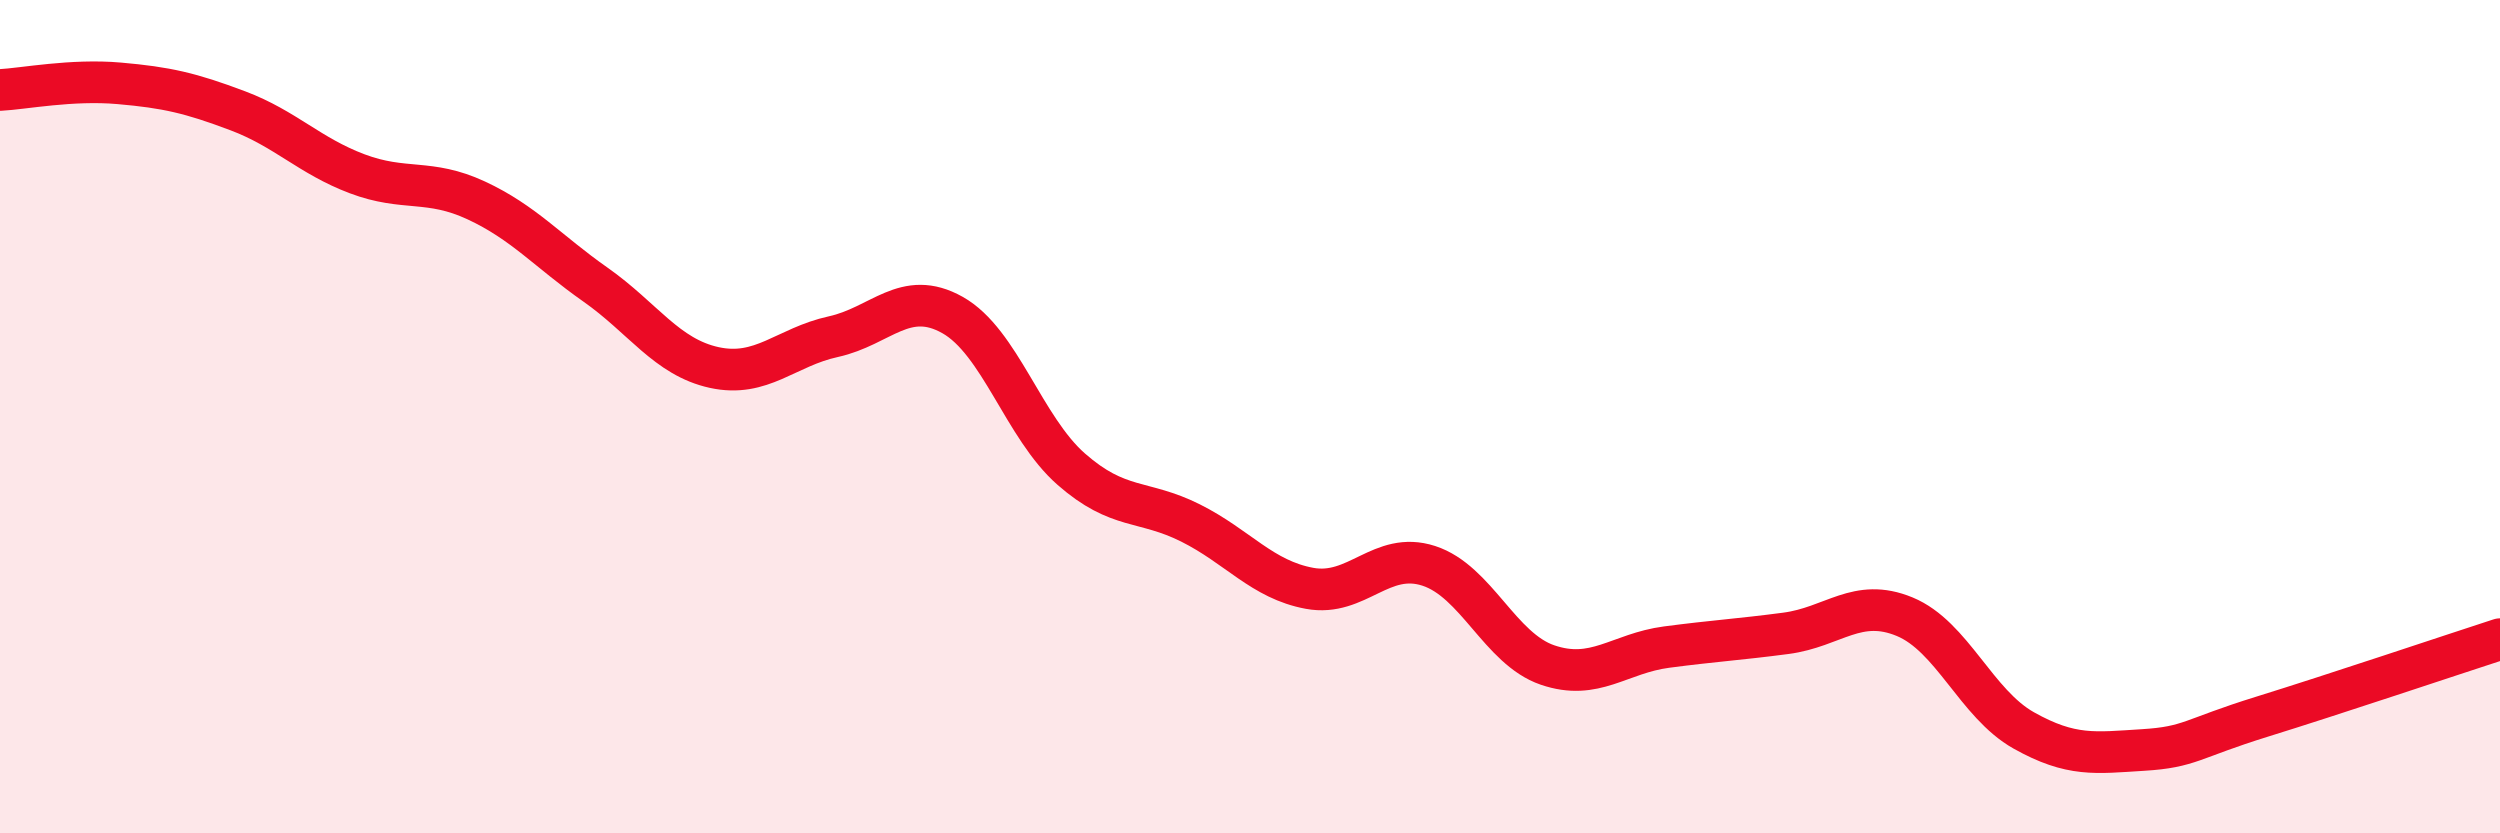
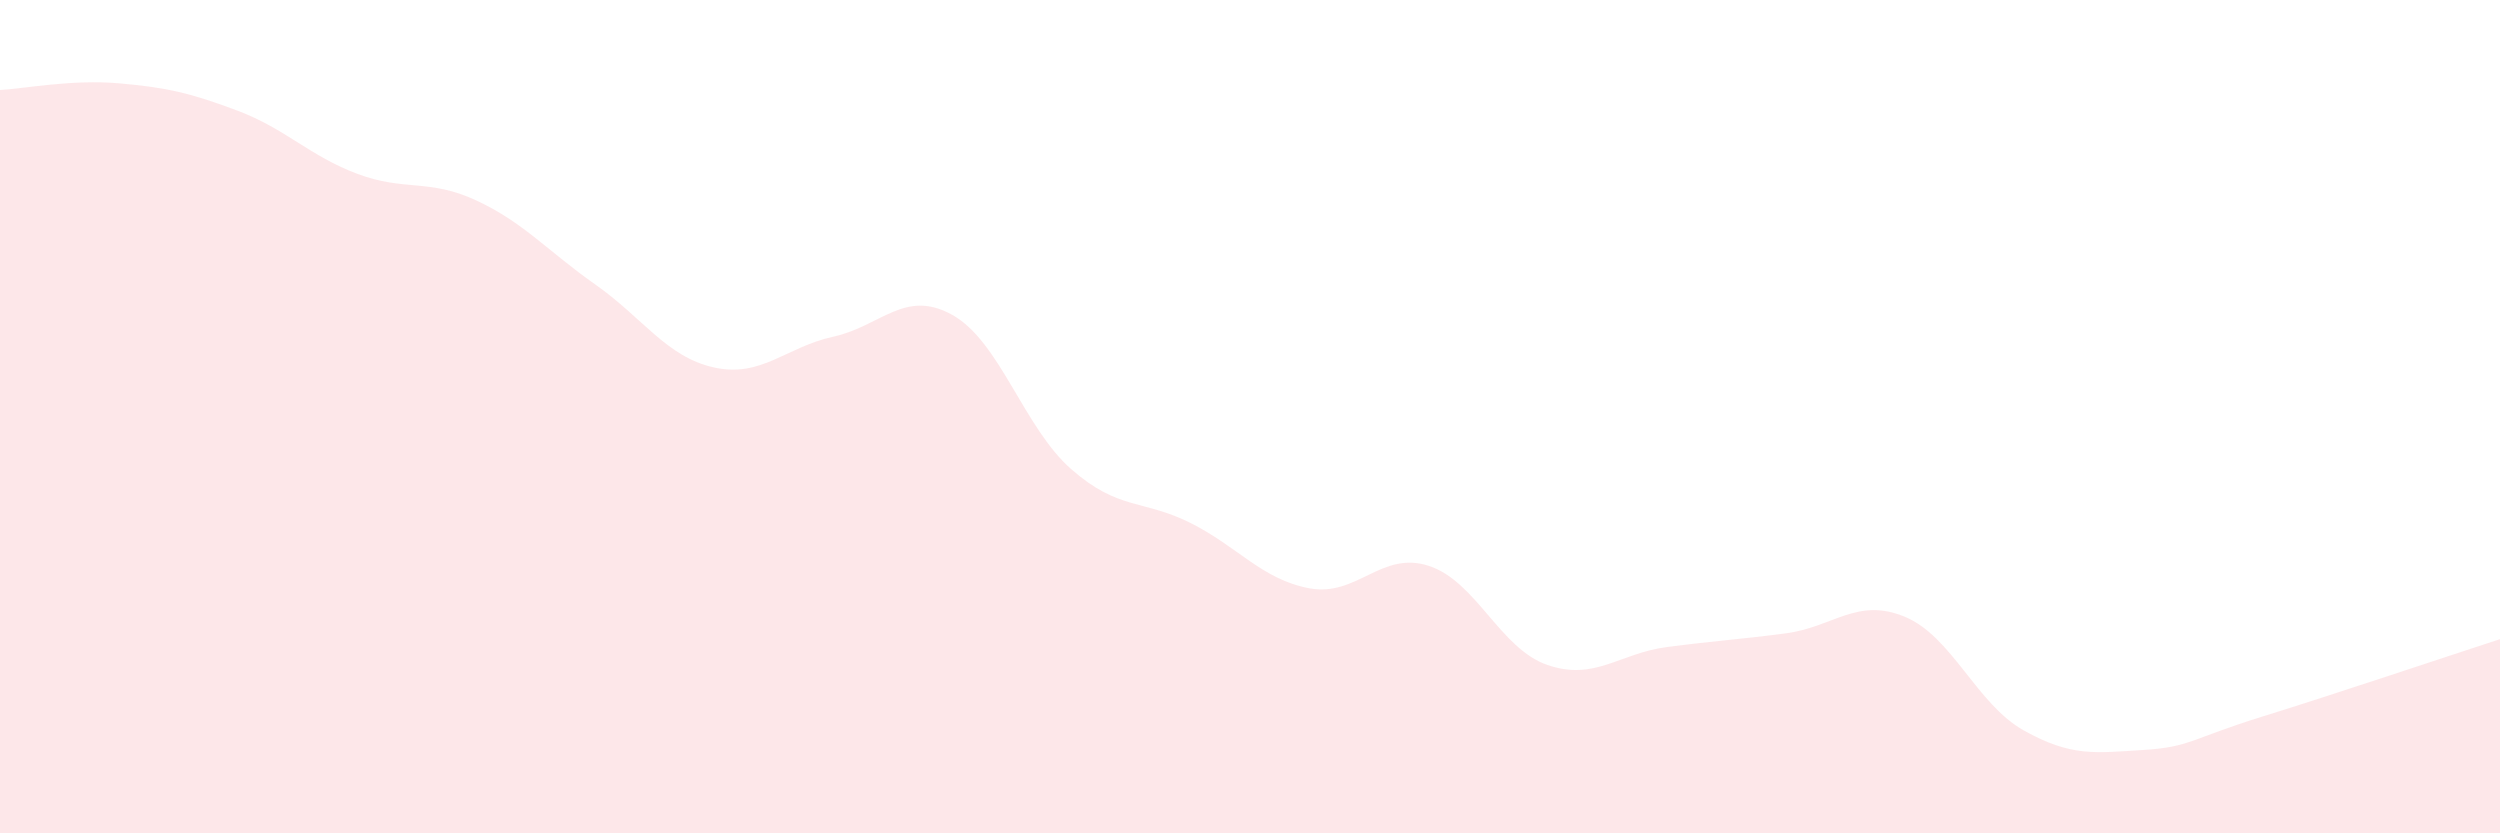
<svg xmlns="http://www.w3.org/2000/svg" width="60" height="20" viewBox="0 0 60 20">
  <path d="M 0,2.16 C 0.57,2.13 1.72,1.9 2.86,2 C 4,2.1 4.57,2.23 5.71,2.66 C 6.85,3.09 7.43,3.74 8.57,4.17 C 9.71,4.6 10.29,4.28 11.43,4.81 C 12.57,5.34 13.15,6.03 14.29,6.83 C 15.43,7.63 16,8.57 17.14,8.82 C 18.28,9.07 18.86,8.33 20,8.08 C 21.14,7.83 21.72,6.92 22.86,7.56 C 24,8.2 24.57,10.26 25.71,11.26 C 26.85,12.26 27.43,11.98 28.57,12.55 C 29.71,13.12 30.29,13.91 31.43,14.12 C 32.57,14.33 33.15,13.21 34.29,13.58 C 35.43,13.95 36,15.57 37.14,15.96 C 38.28,16.35 38.86,15.68 40,15.53 C 41.14,15.38 41.72,15.35 42.86,15.2 C 44,15.05 44.57,14.33 45.71,14.8 C 46.85,15.27 47.43,16.89 48.57,17.53 C 49.71,18.17 50.29,18.07 51.43,18 C 52.57,17.93 52.58,17.73 54.29,17.2 C 56,16.67 58.86,15.71 60,15.34L60 20L0 20Z" fill="#EB0A25" opacity="0.1" stroke-linecap="round" stroke-linejoin="round" />
-   <path d="M 0,2.16 C 0.57,2.13 1.72,1.9 2.86,2 C 4,2.1 4.57,2.23 5.71,2.66 C 6.85,3.09 7.43,3.74 8.57,4.17 C 9.71,4.6 10.29,4.28 11.43,4.81 C 12.57,5.34 13.15,6.03 14.29,6.83 C 15.43,7.63 16,8.57 17.14,8.82 C 18.28,9.07 18.86,8.33 20,8.08 C 21.14,7.83 21.72,6.92 22.86,7.56 C 24,8.2 24.57,10.26 25.71,11.26 C 26.85,12.26 27.43,11.98 28.57,12.55 C 29.71,13.12 30.29,13.91 31.43,14.12 C 32.57,14.33 33.15,13.21 34.29,13.58 C 35.43,13.95 36,15.57 37.14,15.96 C 38.28,16.35 38.86,15.68 40,15.53 C 41.14,15.38 41.72,15.35 42.86,15.2 C 44,15.05 44.57,14.33 45.71,14.8 C 46.85,15.27 47.43,16.89 48.57,17.53 C 49.71,18.17 50.29,18.07 51.43,18 C 52.57,17.93 52.58,17.73 54.29,17.2 C 56,16.67 58.86,15.71 60,15.34" stroke="#EB0A25" stroke-width="1" fill="none" stroke-linecap="round" stroke-linejoin="round" />
</svg>